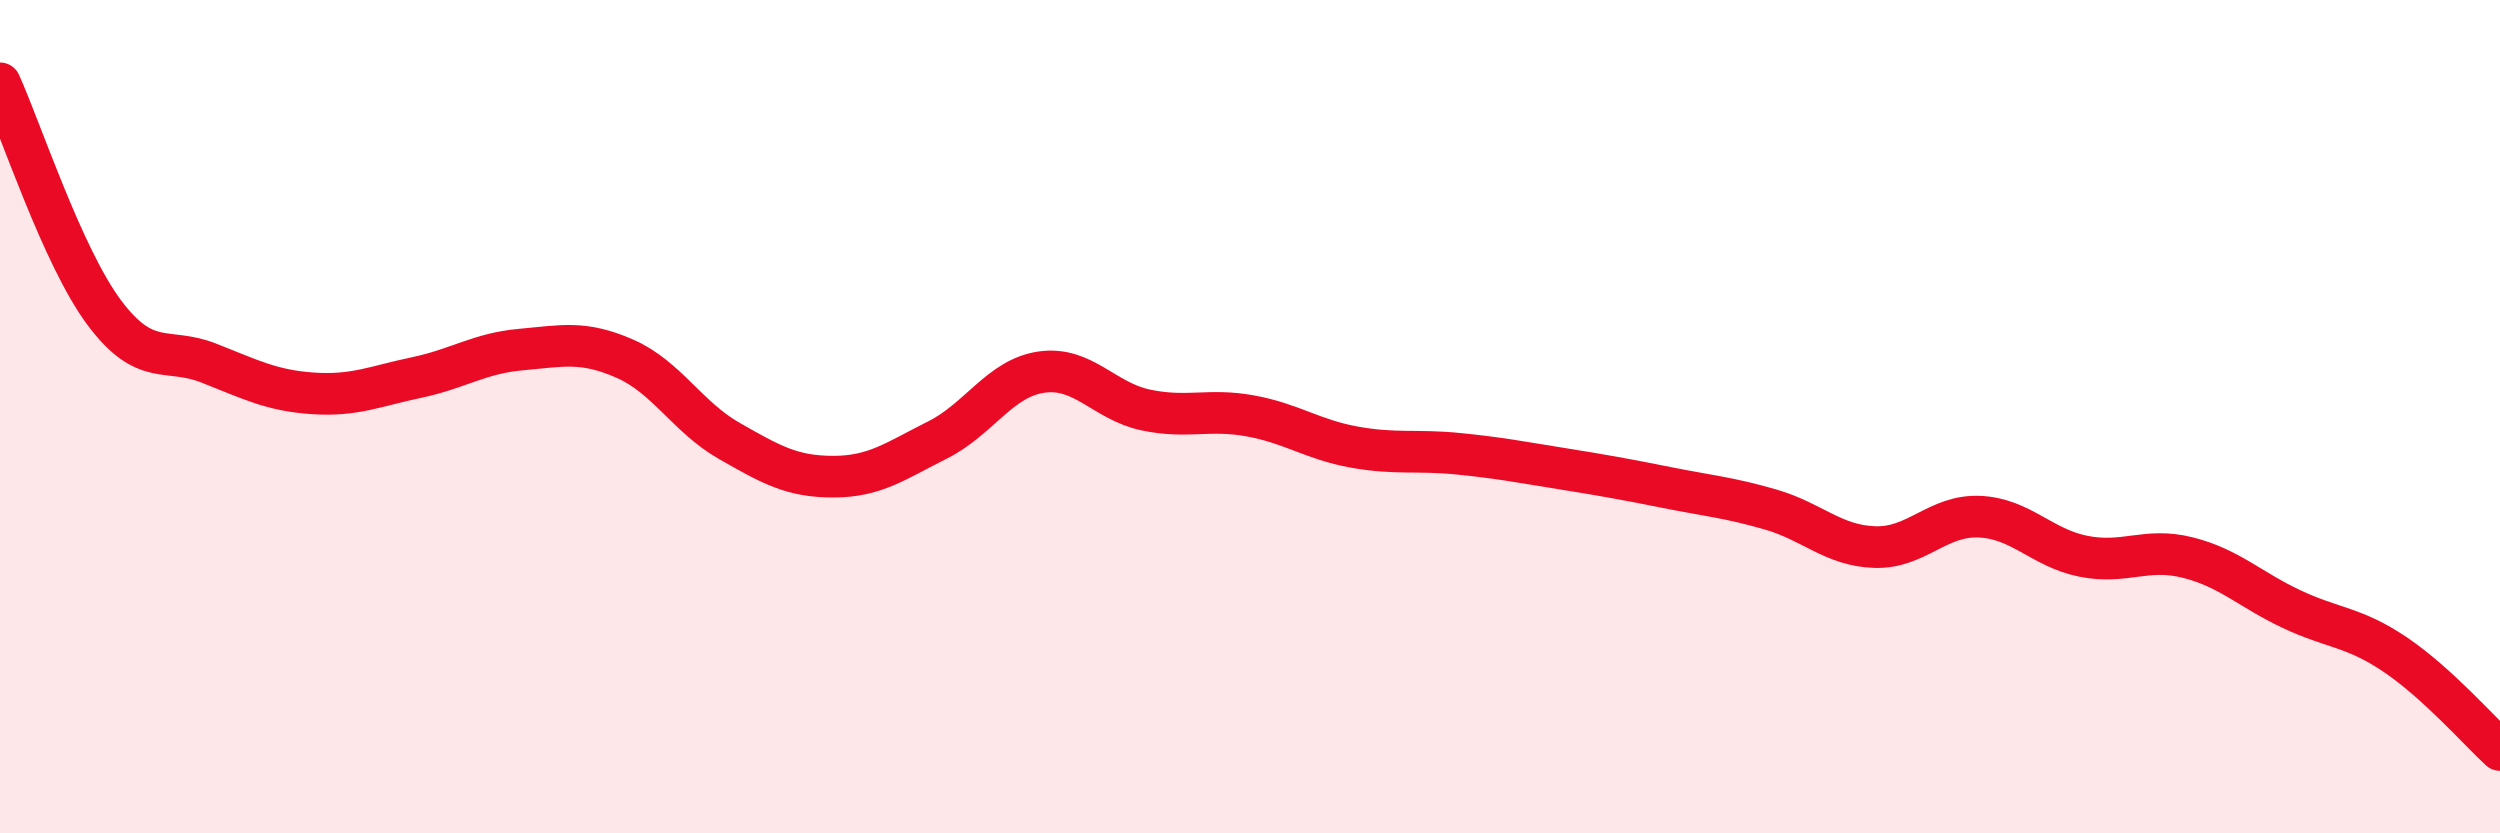
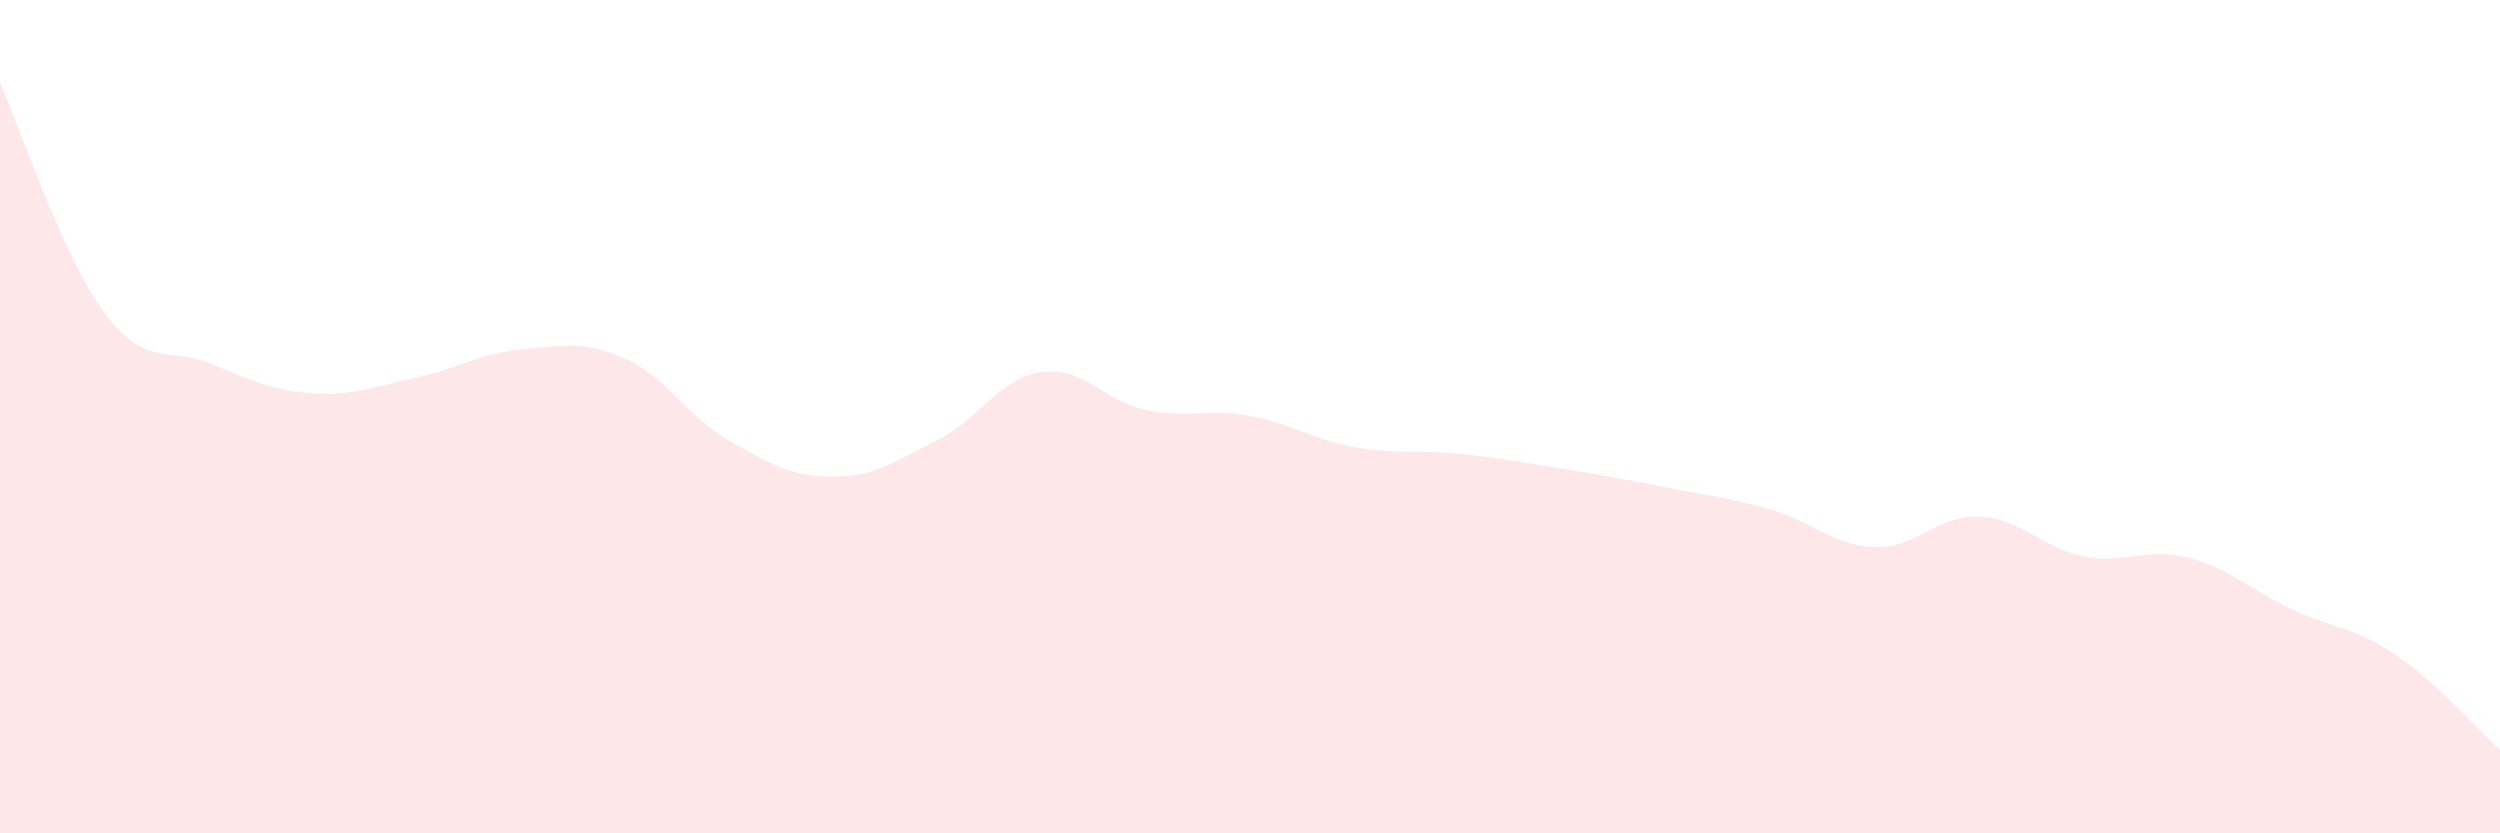
<svg xmlns="http://www.w3.org/2000/svg" width="60" height="20" viewBox="0 0 60 20">
  <path d="M 0,2 C 0.5,3.1 1.5,6.16 2.5,7.5 C 3.5,8.84 4,8.32 5,8.71 C 6,9.1 6.5,9.37 7.5,9.44 C 8.5,9.51 9,9.27 10,9.06 C 11,8.85 11.5,8.48 12.5,8.39 C 13.5,8.3 14,8.17 15,8.61 C 16,9.05 16.5,10.01 17.5,10.58 C 18.5,11.15 19,11.44 20,11.44 C 21,11.44 21.5,11.06 22.5,10.56 C 23.5,10.06 24,9.07 25,8.93 C 26,8.79 26.5,9.63 27.5,9.84 C 28.5,10.05 29,9.8 30,9.98 C 31,10.16 31.5,10.55 32.5,10.73 C 33.5,10.91 34,10.79 35,10.89 C 36,10.99 36.5,11.09 37.5,11.25 C 38.5,11.41 39,11.5 40,11.7 C 41,11.9 41.5,11.94 42.5,12.23 C 43.5,12.52 44,13.1 45,13.13 C 46,13.16 46.5,12.36 47.5,12.4 C 48.5,12.44 49,13.15 50,13.35 C 51,13.55 51.5,13.13 52.5,13.38 C 53.5,13.63 54,14.15 55,14.62 C 56,15.09 56.5,15.04 57.5,15.72 C 58.5,16.4 59.5,17.54 60,18L60 20L0 20Z" fill="#EB0A25" opacity="0.1" stroke-linecap="round" stroke-linejoin="round" />
-   <path d="M 0,2 C 0.5,3.1 1.5,6.16 2.5,7.5 C 3.5,8.84 4,8.32 5,8.71 C 6,9.1 6.5,9.37 7.5,9.44 C 8.5,9.51 9,9.27 10,9.06 C 11,8.85 11.5,8.48 12.5,8.39 C 13.5,8.3 14,8.17 15,8.61 C 16,9.05 16.5,10.01 17.5,10.58 C 18.5,11.15 19,11.44 20,11.44 C 21,11.44 21.5,11.06 22.5,10.56 C 23.5,10.06 24,9.07 25,8.93 C 26,8.79 26.5,9.63 27.5,9.84 C 28.5,10.05 29,9.8 30,9.98 C 31,10.16 31.5,10.55 32.5,10.73 C 33.5,10.91 34,10.79 35,10.89 C 36,10.99 36.5,11.09 37.5,11.25 C 38.5,11.41 39,11.5 40,11.7 C 41,11.9 41.5,11.94 42.5,12.23 C 43.5,12.52 44,13.1 45,13.13 C 46,13.16 46.5,12.36 47.5,12.4 C 48.5,12.44 49,13.15 50,13.35 C 51,13.55 51.5,13.13 52.5,13.38 C 53.5,13.63 54,14.15 55,14.62 C 56,15.09 56.5,15.04 57.5,15.72 C 58.5,16.4 59.5,17.54 60,18" stroke="#EB0A25" stroke-width="1" fill="none" stroke-linecap="round" stroke-linejoin="round" />
</svg>